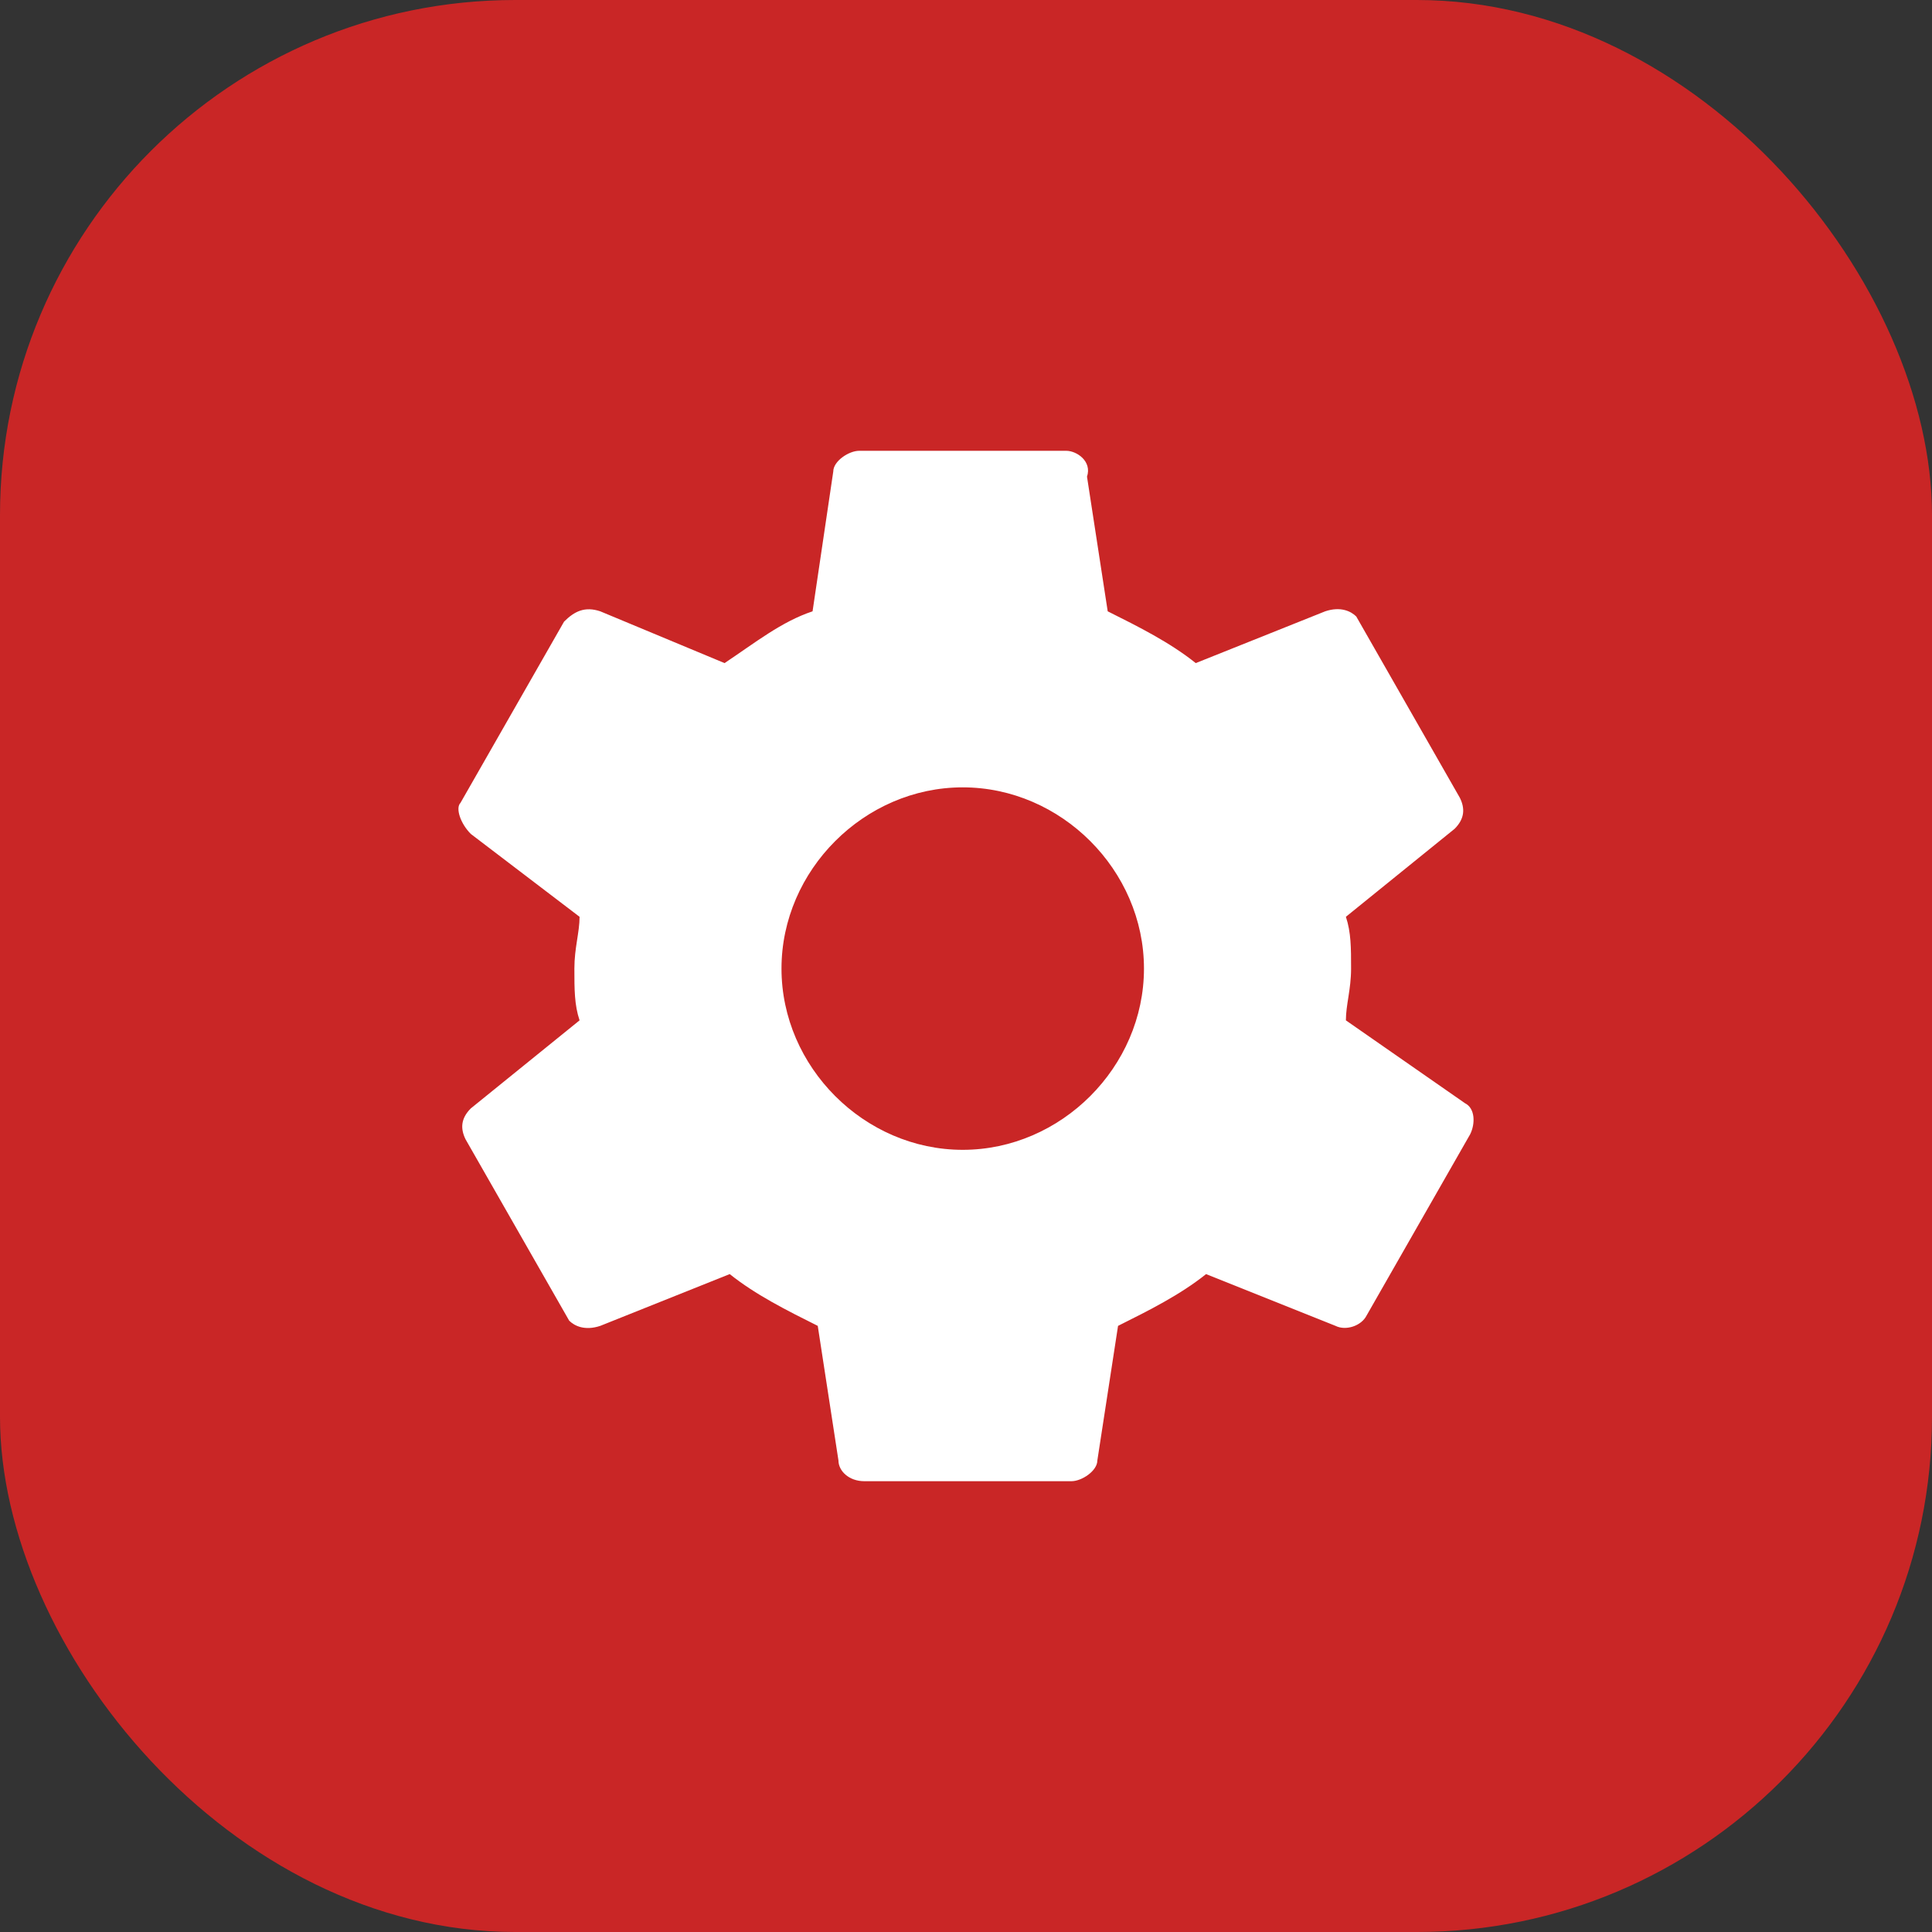
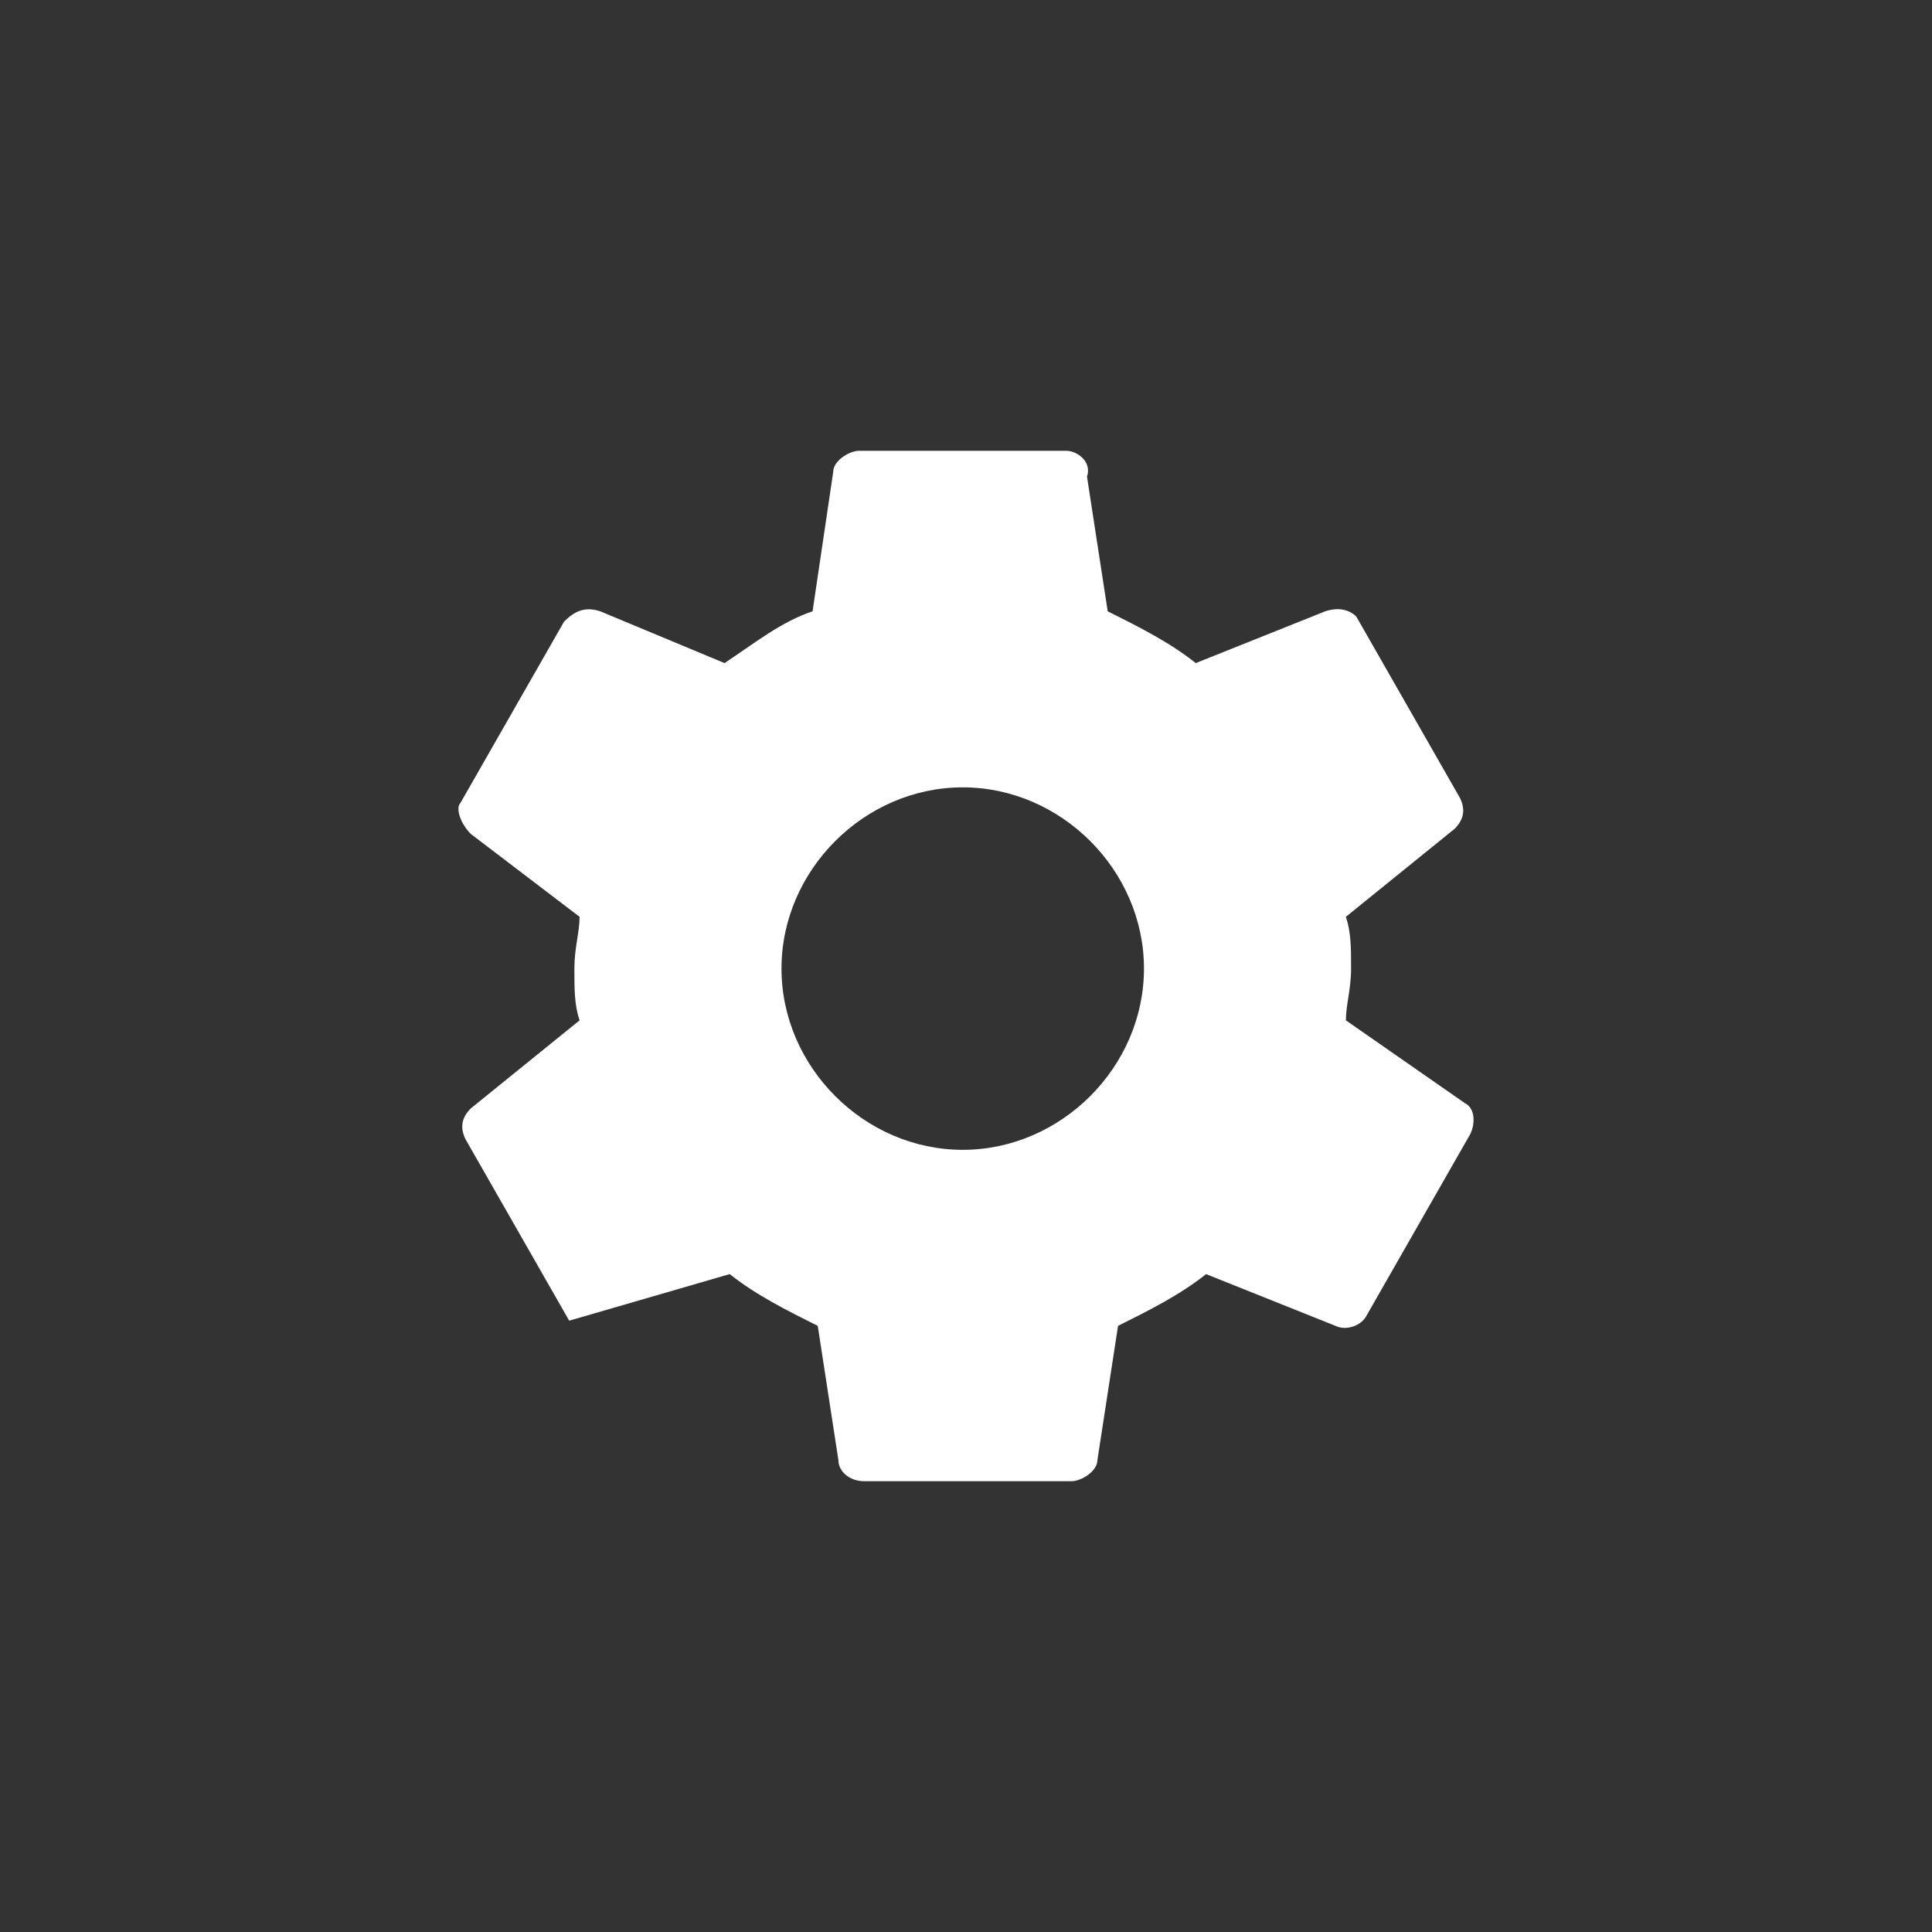
<svg xmlns="http://www.w3.org/2000/svg" width="60" height="60" viewBox="0 0 60 60" fill="none">
  <rect x="0" y="0" width="60" height="60" fill="#333333" stroke="none" />
-   <rect width="60" height="60" rx="16" fill="#C92626" />
  <g clip-path="url(#clip0_12_507)">
-     <path d="M41.798 31.688C41.798 31.206 41.959 30.724 41.959 30.08C41.959 29.437 41.959 28.955 41.798 28.472L45.175 25.739C45.496 25.417 45.496 25.096 45.336 24.774L42.12 19.146C41.959 18.985 41.637 18.824 41.155 18.985L37.135 20.593C36.331 19.95 35.366 19.467 34.401 18.985L33.758 14.804C33.919 14.322 33.436 14 33.114 14H26.682C26.361 14 25.878 14.322 25.878 14.643L25.235 18.985C24.27 19.306 23.466 19.95 22.502 20.593L18.642 18.985C18.16 18.824 17.838 18.985 17.517 19.306L14.3 24.935C14.14 25.096 14.3 25.578 14.622 25.899L17.999 28.472C17.999 28.955 17.838 29.437 17.838 30.08C17.838 30.724 17.838 31.206 17.999 31.688L14.622 34.422C14.3 34.744 14.3 35.065 14.461 35.387L17.677 41.015C17.838 41.176 18.16 41.337 18.642 41.176L22.662 39.568C23.466 40.211 24.431 40.694 25.396 41.176L26.039 45.357C26.039 45.678 26.361 46 26.843 46H33.275C33.597 46 34.079 45.678 34.079 45.357L34.722 41.176C35.687 40.694 36.652 40.211 37.456 39.568L41.476 41.176C41.798 41.337 42.28 41.176 42.441 40.854L45.657 35.226C45.818 34.904 45.818 34.422 45.496 34.261L41.798 31.688ZM29.898 35.709C26.843 35.709 24.27 33.136 24.27 30.08C24.27 27.025 26.843 24.452 29.898 24.452C32.954 24.452 35.527 27.025 35.527 30.08C35.527 33.136 32.954 35.709 29.898 35.709Z" fill="white" />
+     <path d="M41.798 31.688C41.798 31.206 41.959 30.724 41.959 30.08C41.959 29.437 41.959 28.955 41.798 28.472L45.175 25.739C45.496 25.417 45.496 25.096 45.336 24.774L42.12 19.146C41.959 18.985 41.637 18.824 41.155 18.985L37.135 20.593C36.331 19.95 35.366 19.467 34.401 18.985L33.758 14.804C33.919 14.322 33.436 14 33.114 14H26.682C26.361 14 25.878 14.322 25.878 14.643L25.235 18.985C24.27 19.306 23.466 19.95 22.502 20.593L18.642 18.985C18.16 18.824 17.838 18.985 17.517 19.306L14.3 24.935C14.14 25.096 14.3 25.578 14.622 25.899L17.999 28.472C17.999 28.955 17.838 29.437 17.838 30.08C17.838 30.724 17.838 31.206 17.999 31.688L14.622 34.422C14.3 34.744 14.3 35.065 14.461 35.387L17.677 41.015L22.662 39.568C23.466 40.211 24.431 40.694 25.396 41.176L26.039 45.357C26.039 45.678 26.361 46 26.843 46H33.275C33.597 46 34.079 45.678 34.079 45.357L34.722 41.176C35.687 40.694 36.652 40.211 37.456 39.568L41.476 41.176C41.798 41.337 42.28 41.176 42.441 40.854L45.657 35.226C45.818 34.904 45.818 34.422 45.496 34.261L41.798 31.688ZM29.898 35.709C26.843 35.709 24.27 33.136 24.27 30.08C24.27 27.025 26.843 24.452 29.898 24.452C32.954 24.452 35.527 27.025 35.527 30.08C35.527 33.136 32.954 35.709 29.898 35.709Z" fill="white" />
  </g>
  <defs>
    <clipPath id="clip0_12_507">
      <rect width="32" height="32" fill="white" transform="translate(14 14)" />
    </clipPath>
  </defs>
</svg>